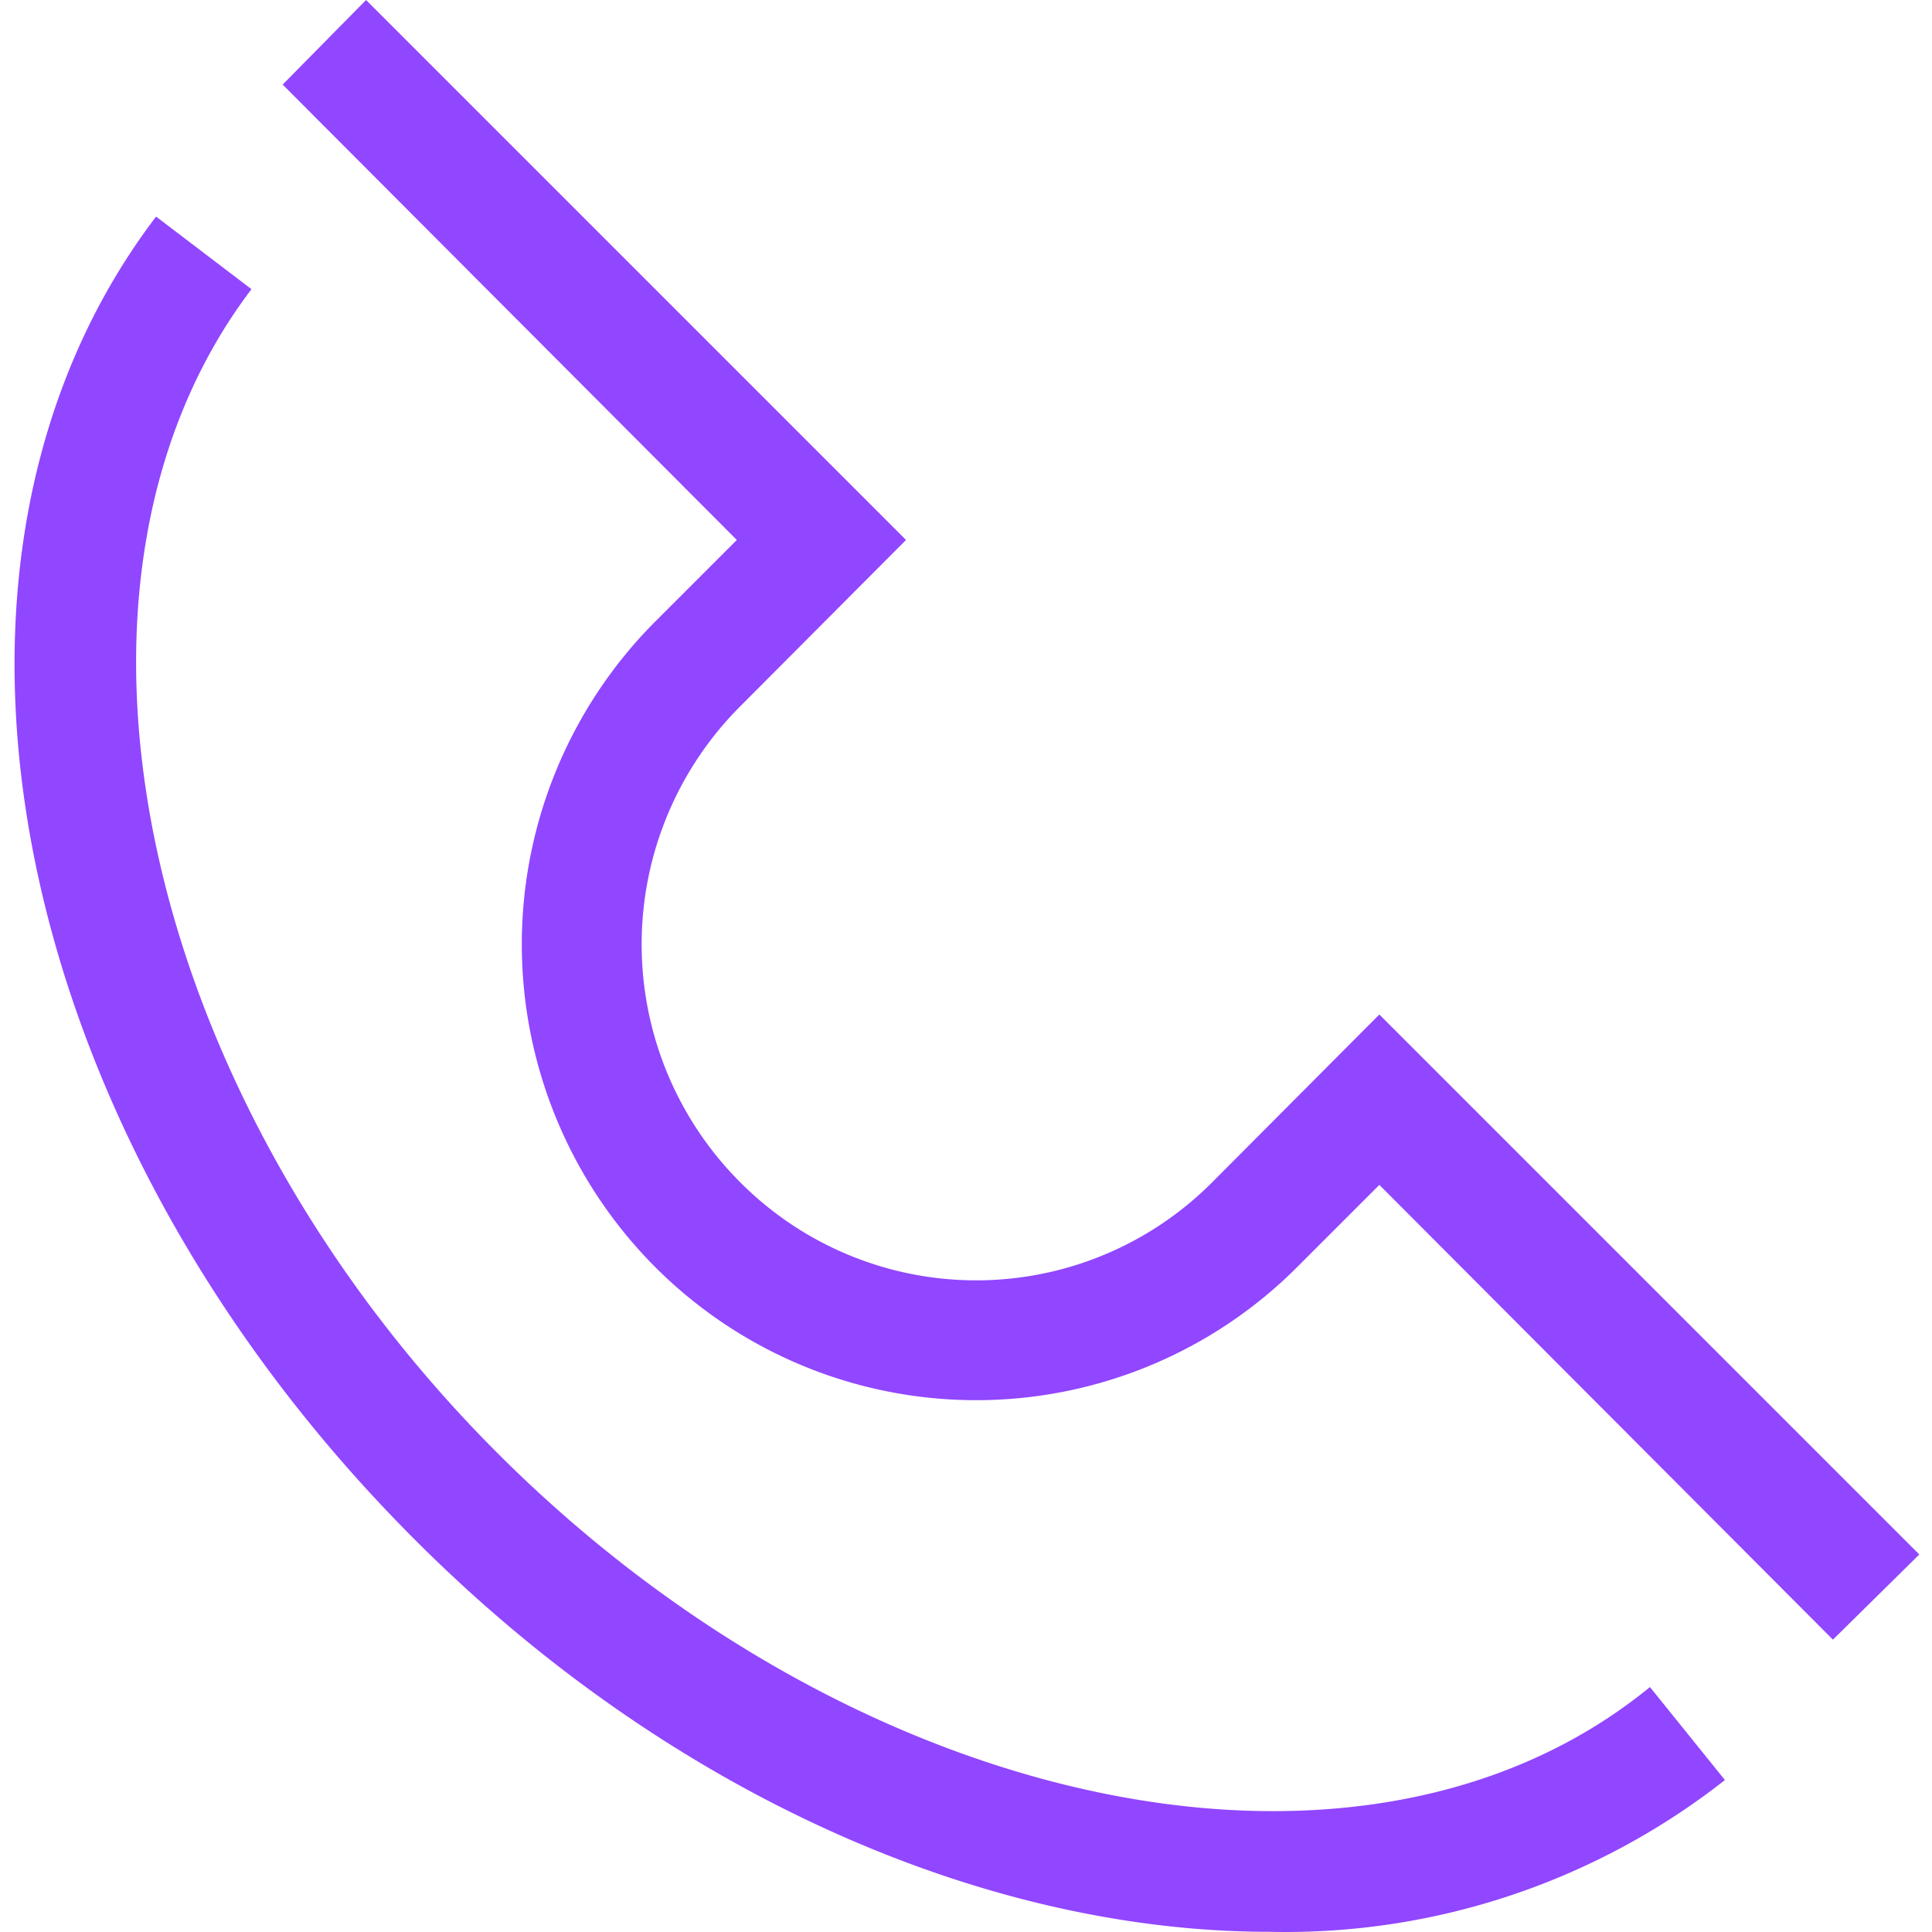
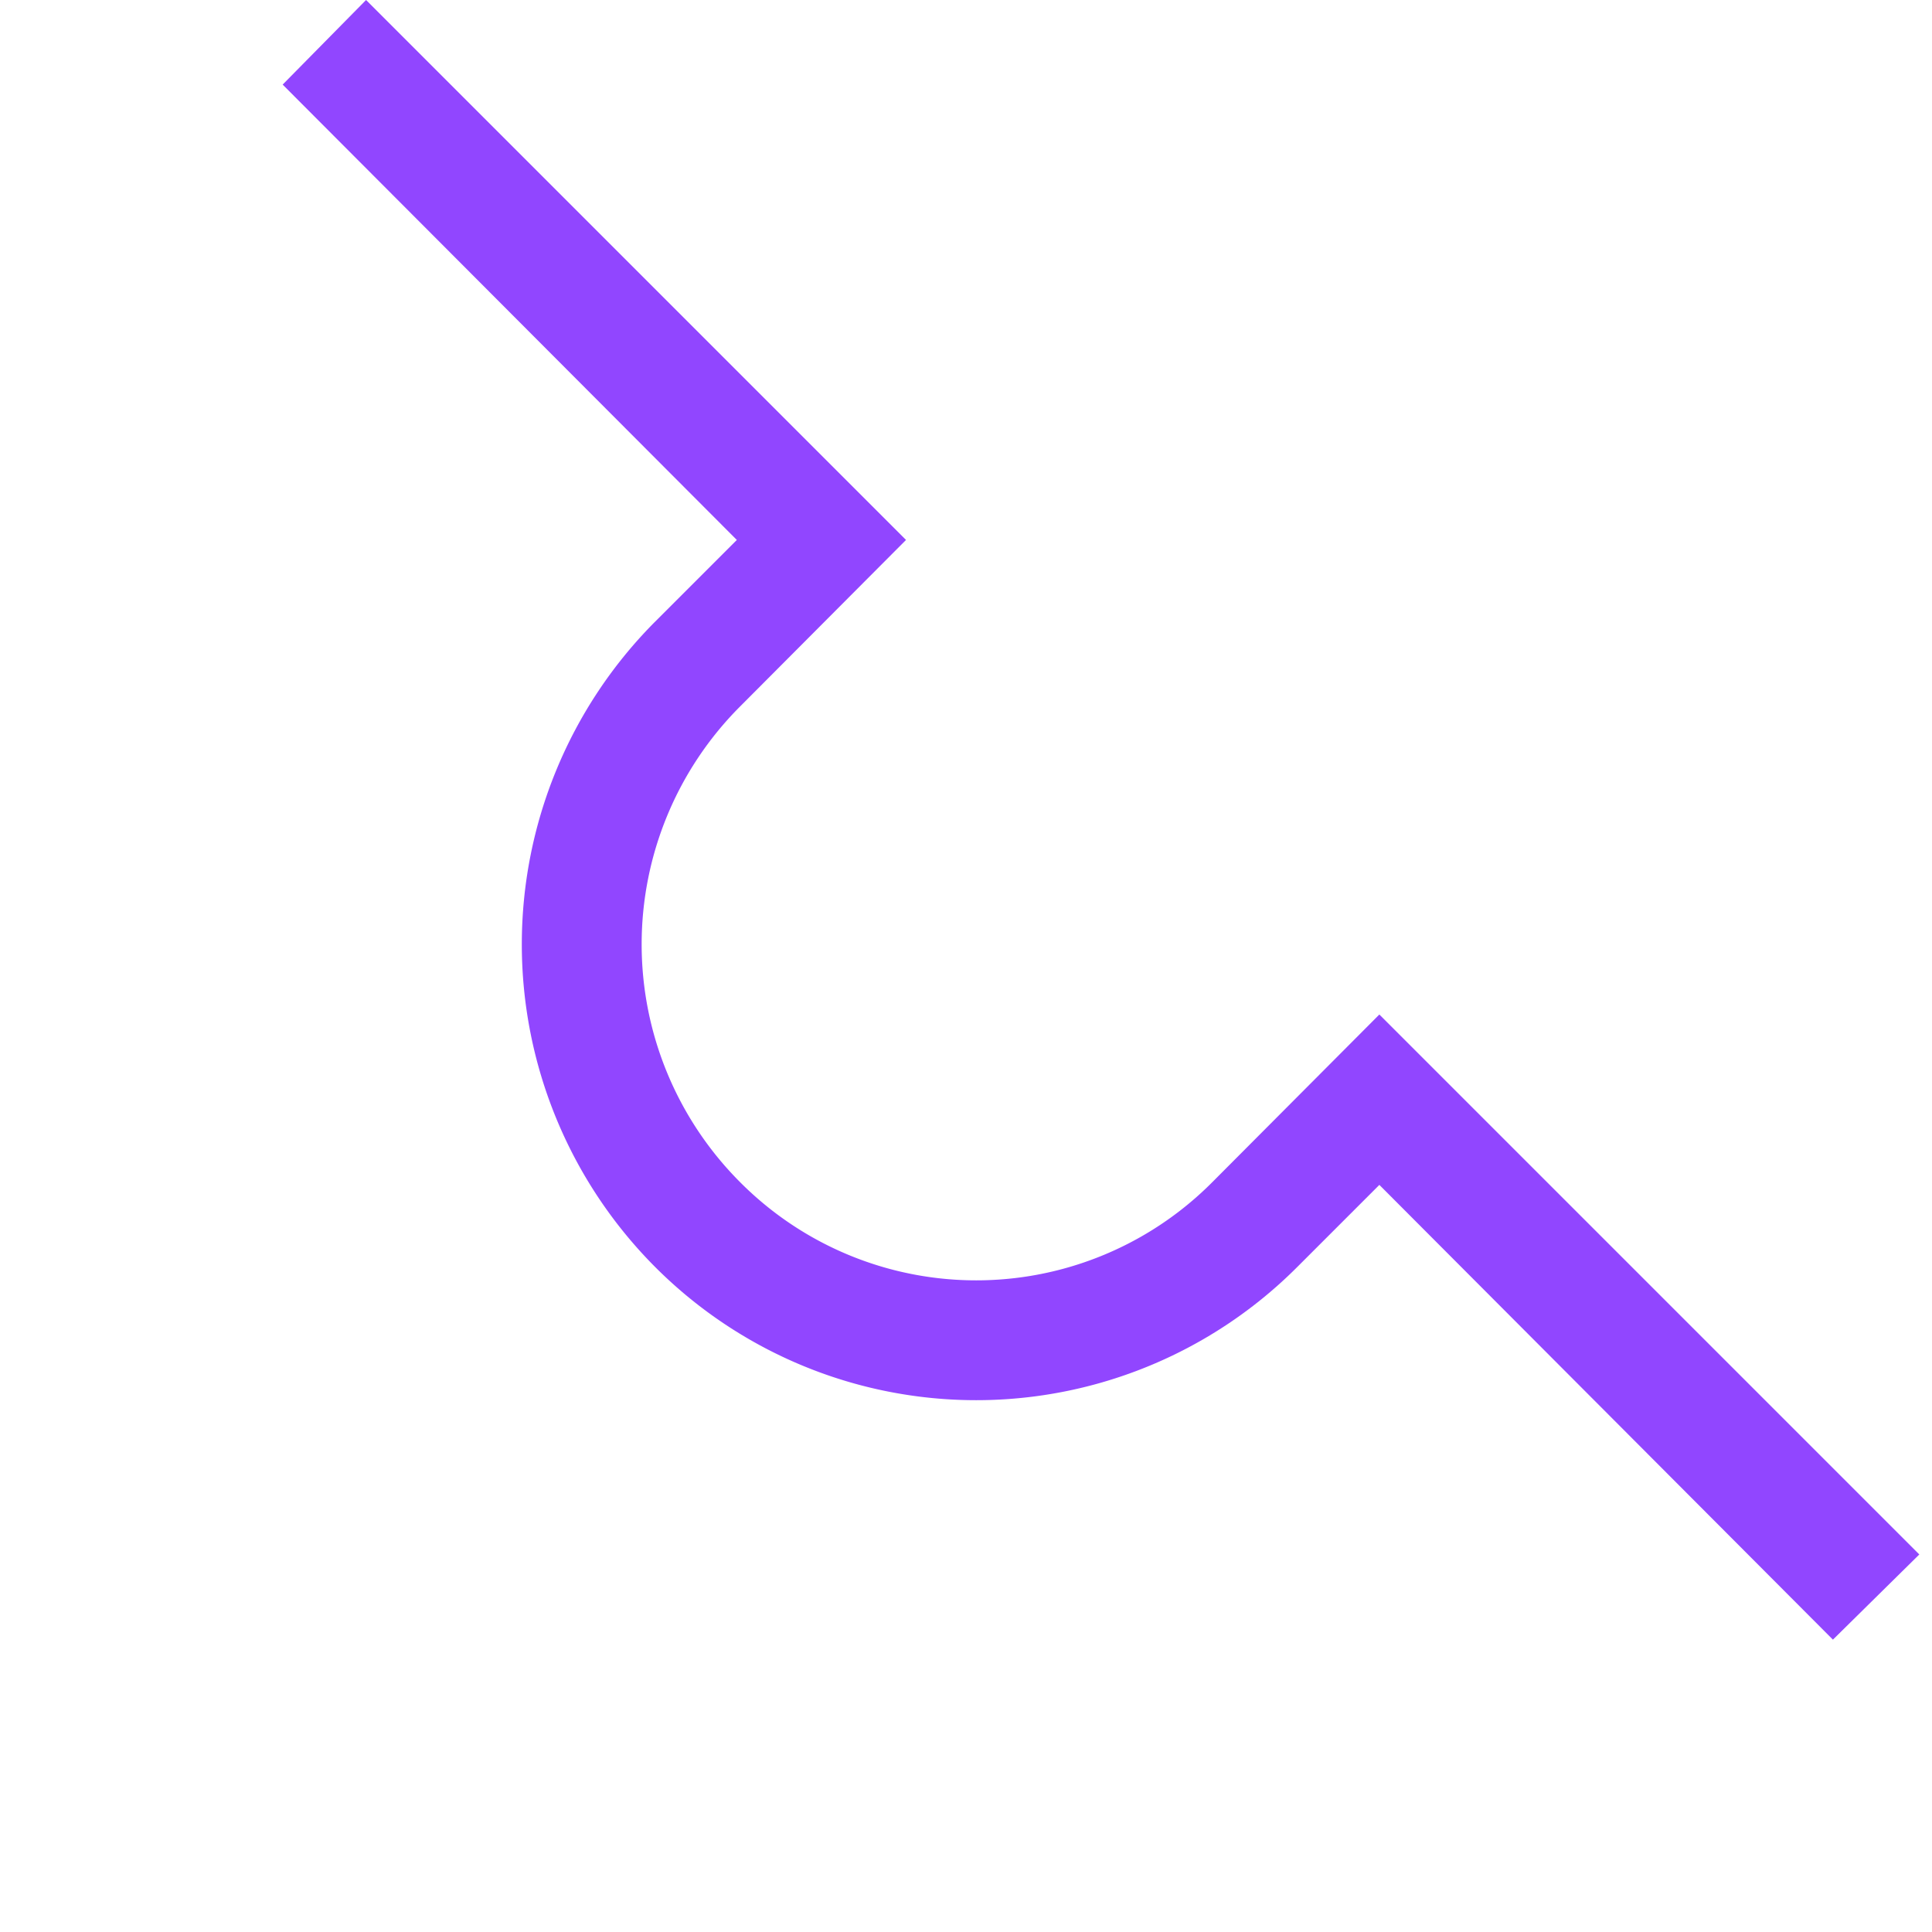
<svg xmlns="http://www.w3.org/2000/svg" t="1750602059234" class="icon" viewBox="0 0 1024 1024" version="1.1" p-id="17168" width="200" height="200">
-   <path d="M672.9 1023.906c-150.088 0-317.983-72.5-453.126-207.961C3.227 599.399-56.554 297.95 82.723 114.792l50.559 38.476C15.31 308.762 72.865 580.002 264.609 771.109S723.777 1017.547 874.501 894.169l39.748 49.287a377.128 377.128 0 0 1-241.349 80.45z" fill="#9146FF" p-id="17169" />
  <path d="M971.486 869.048l-240.395-241.031-43.246 43.246a240.395 240.395 0 0 1-340.878 0 242.303 242.303 0 0 1 0-341.514L390.53 286.185 149.817 44.836 194.017 0l286.185 286.185-88.081 88.399a178.389 178.389 0 0 0 0 251.843 176.481 176.481 0 0 0 250.571 0l88.399-88.717 286.185 286.185z" fill="#9146FF" p-id="17170" />
</svg>